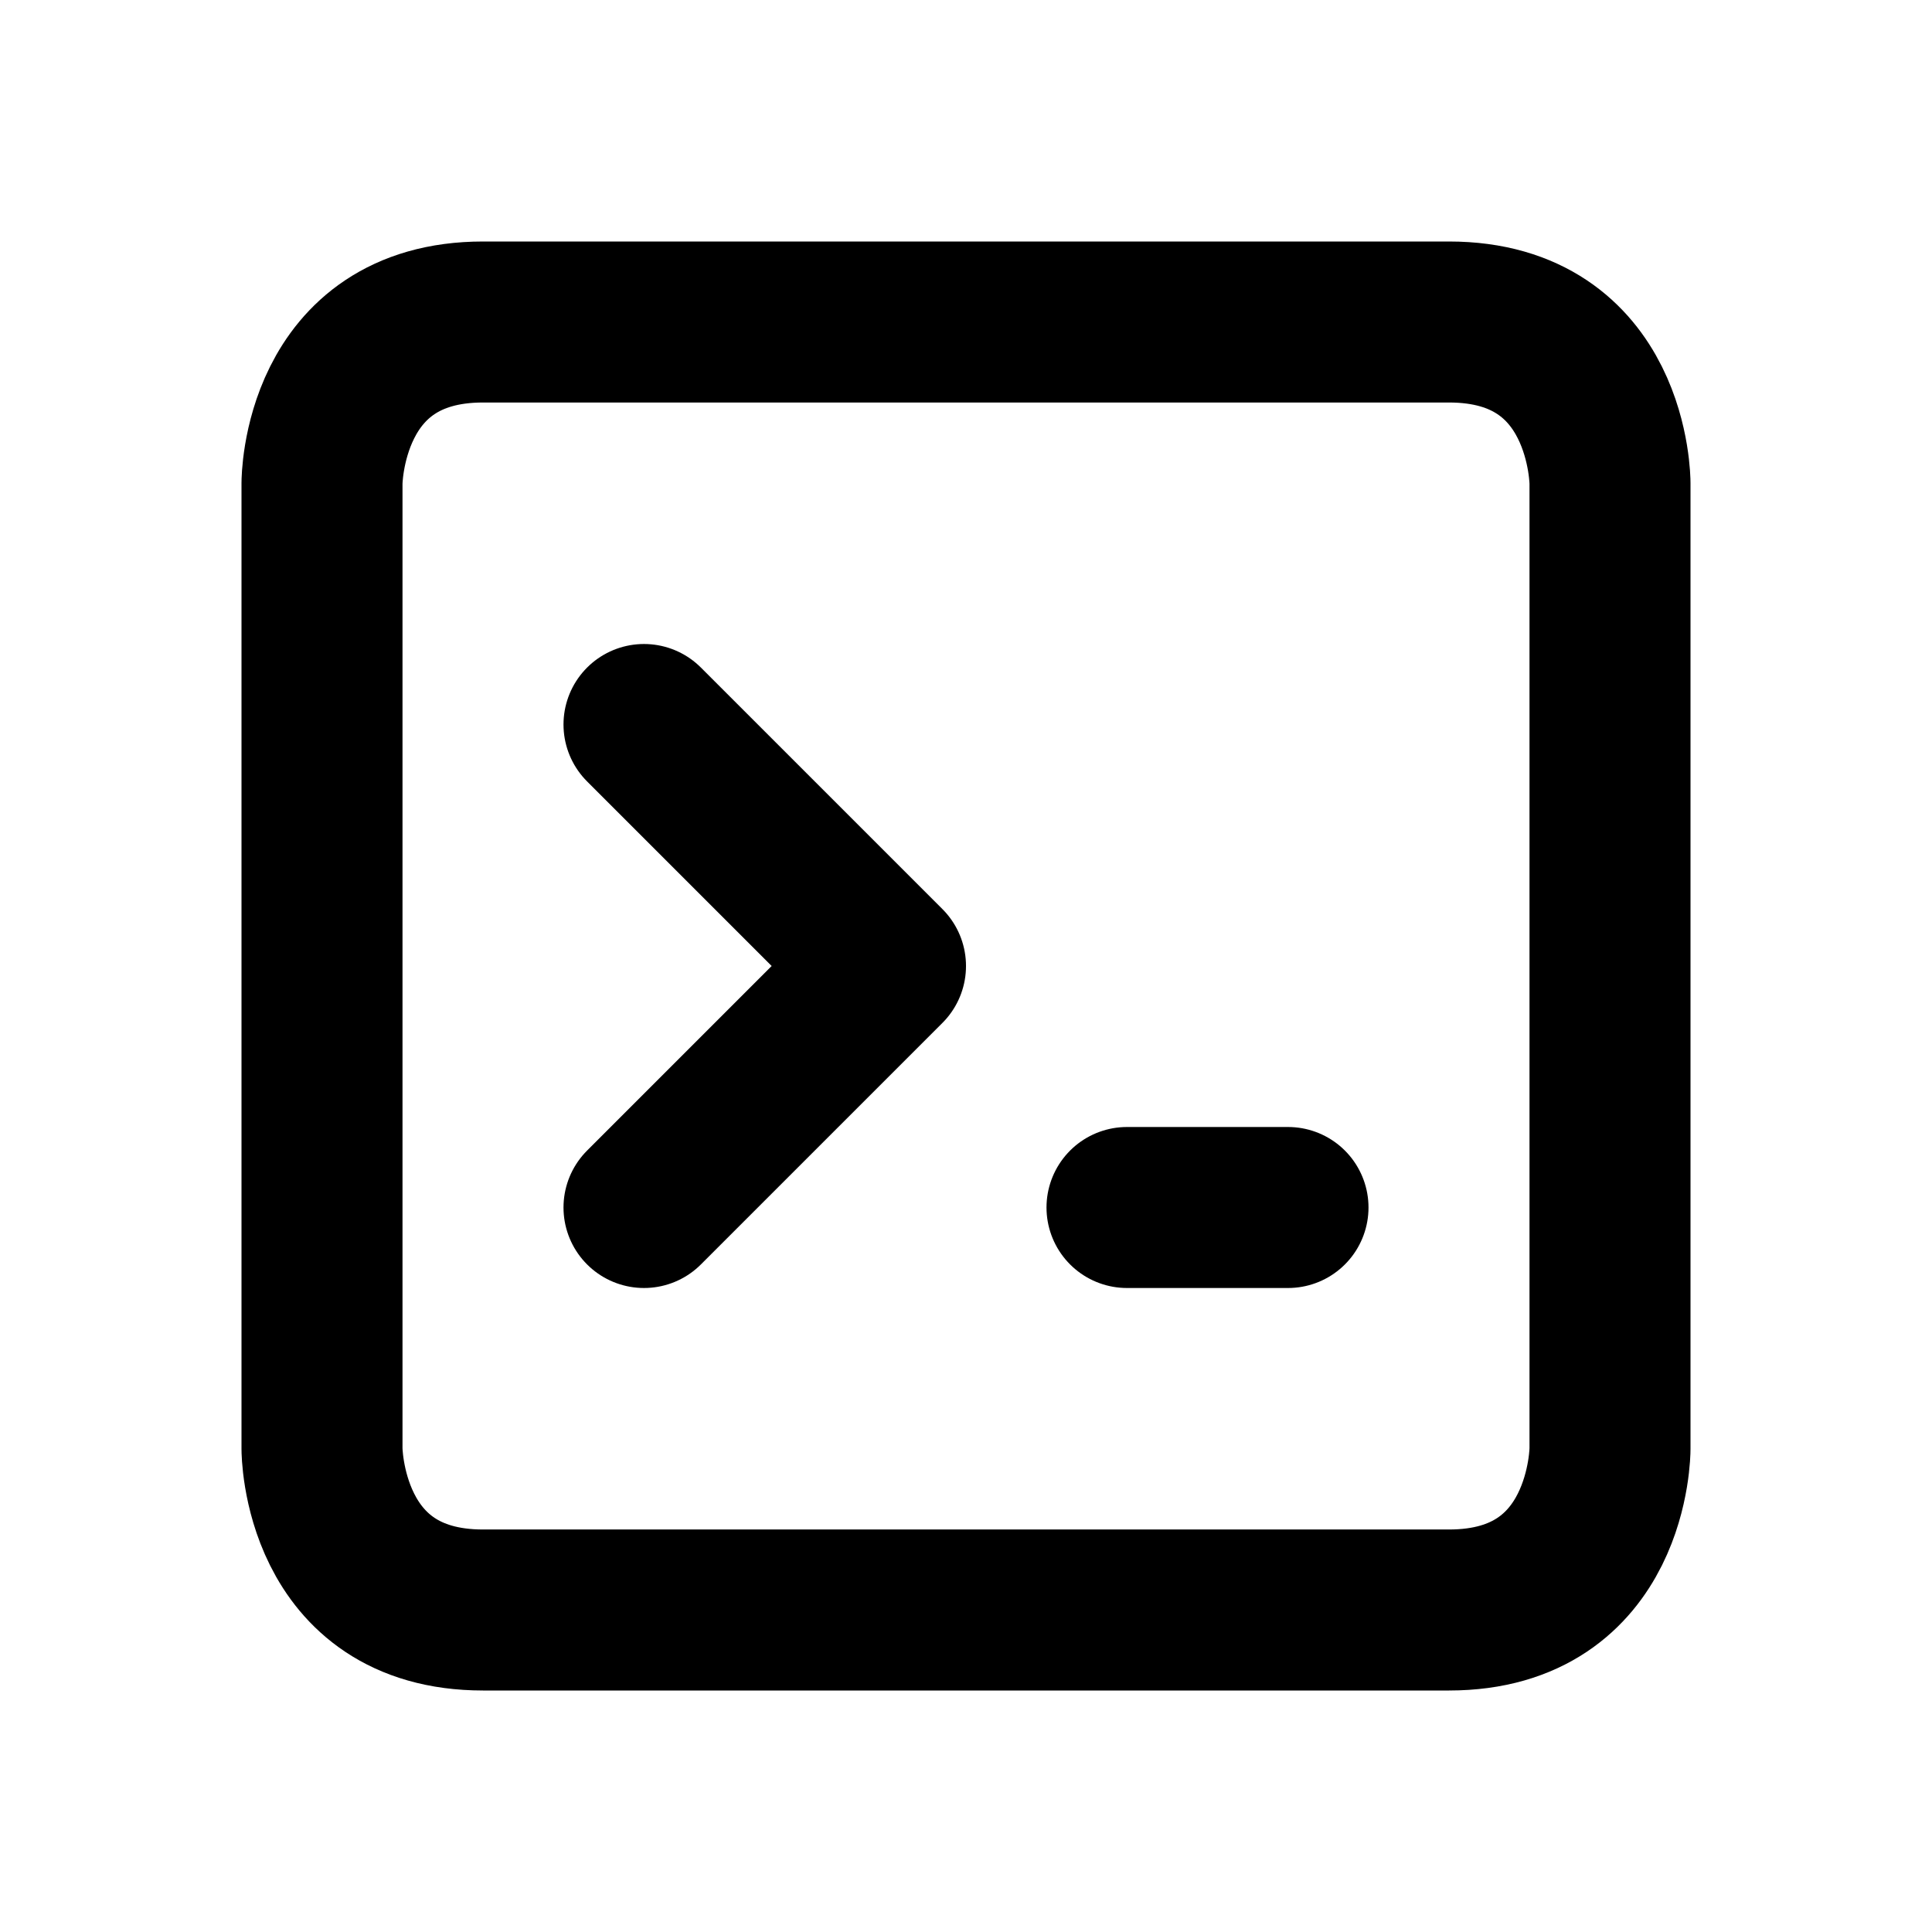
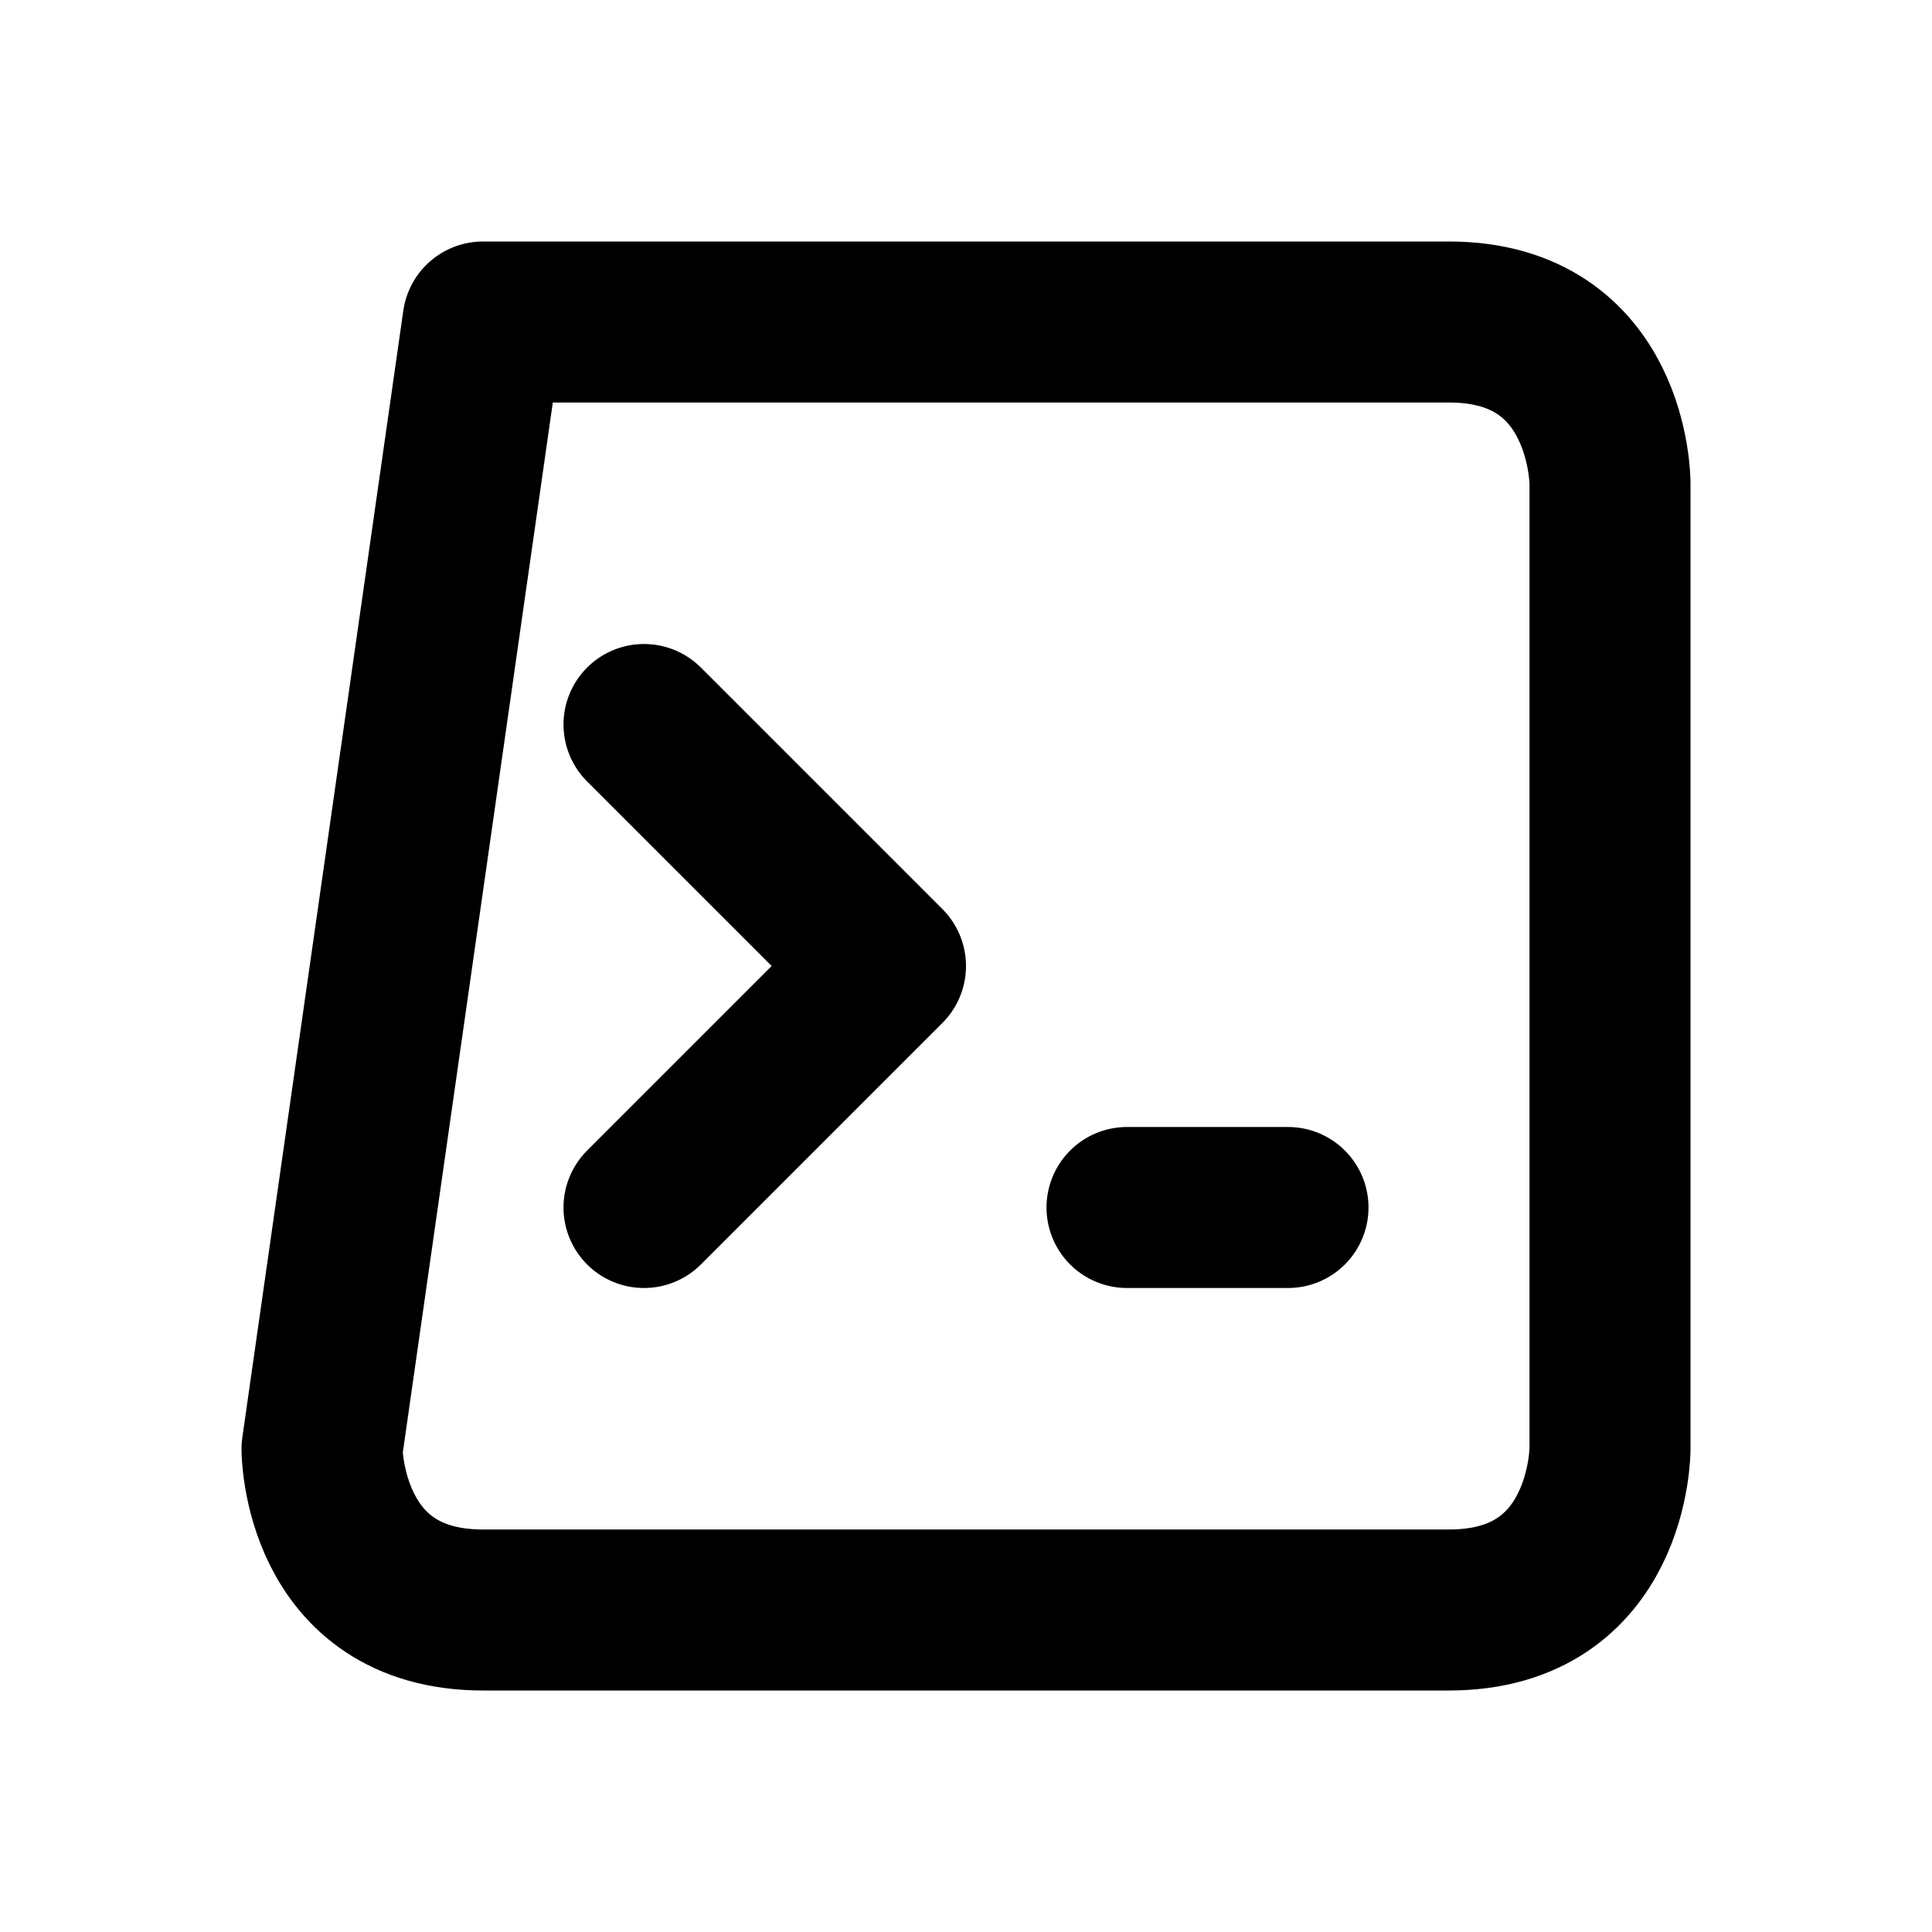
<svg xmlns="http://www.w3.org/2000/svg" viewBox="0 0 24 24" width="1em" height="1em">
-   <path fill="none" stroke="currentColor" stroke-linecap="round" stroke-linejoin="round" stroke-width="2" d="M6 4C4 4 4 6 4 6L4 18C4 18 4 20 6 20L18 20C20 20 20 18 20 18L20 6C20 6 20 4 18 4L6 4ZM16 15L14 15M8 15L11 12L8 9" />
+   <path fill="none" stroke="currentColor" stroke-linecap="round" stroke-linejoin="round" stroke-width="2" d="M6 4L4 18C4 18 4 20 6 20L18 20C20 20 20 18 20 18L20 6C20 6 20 4 18 4L6 4ZM16 15L14 15M8 15L11 12L8 9" />
</svg>